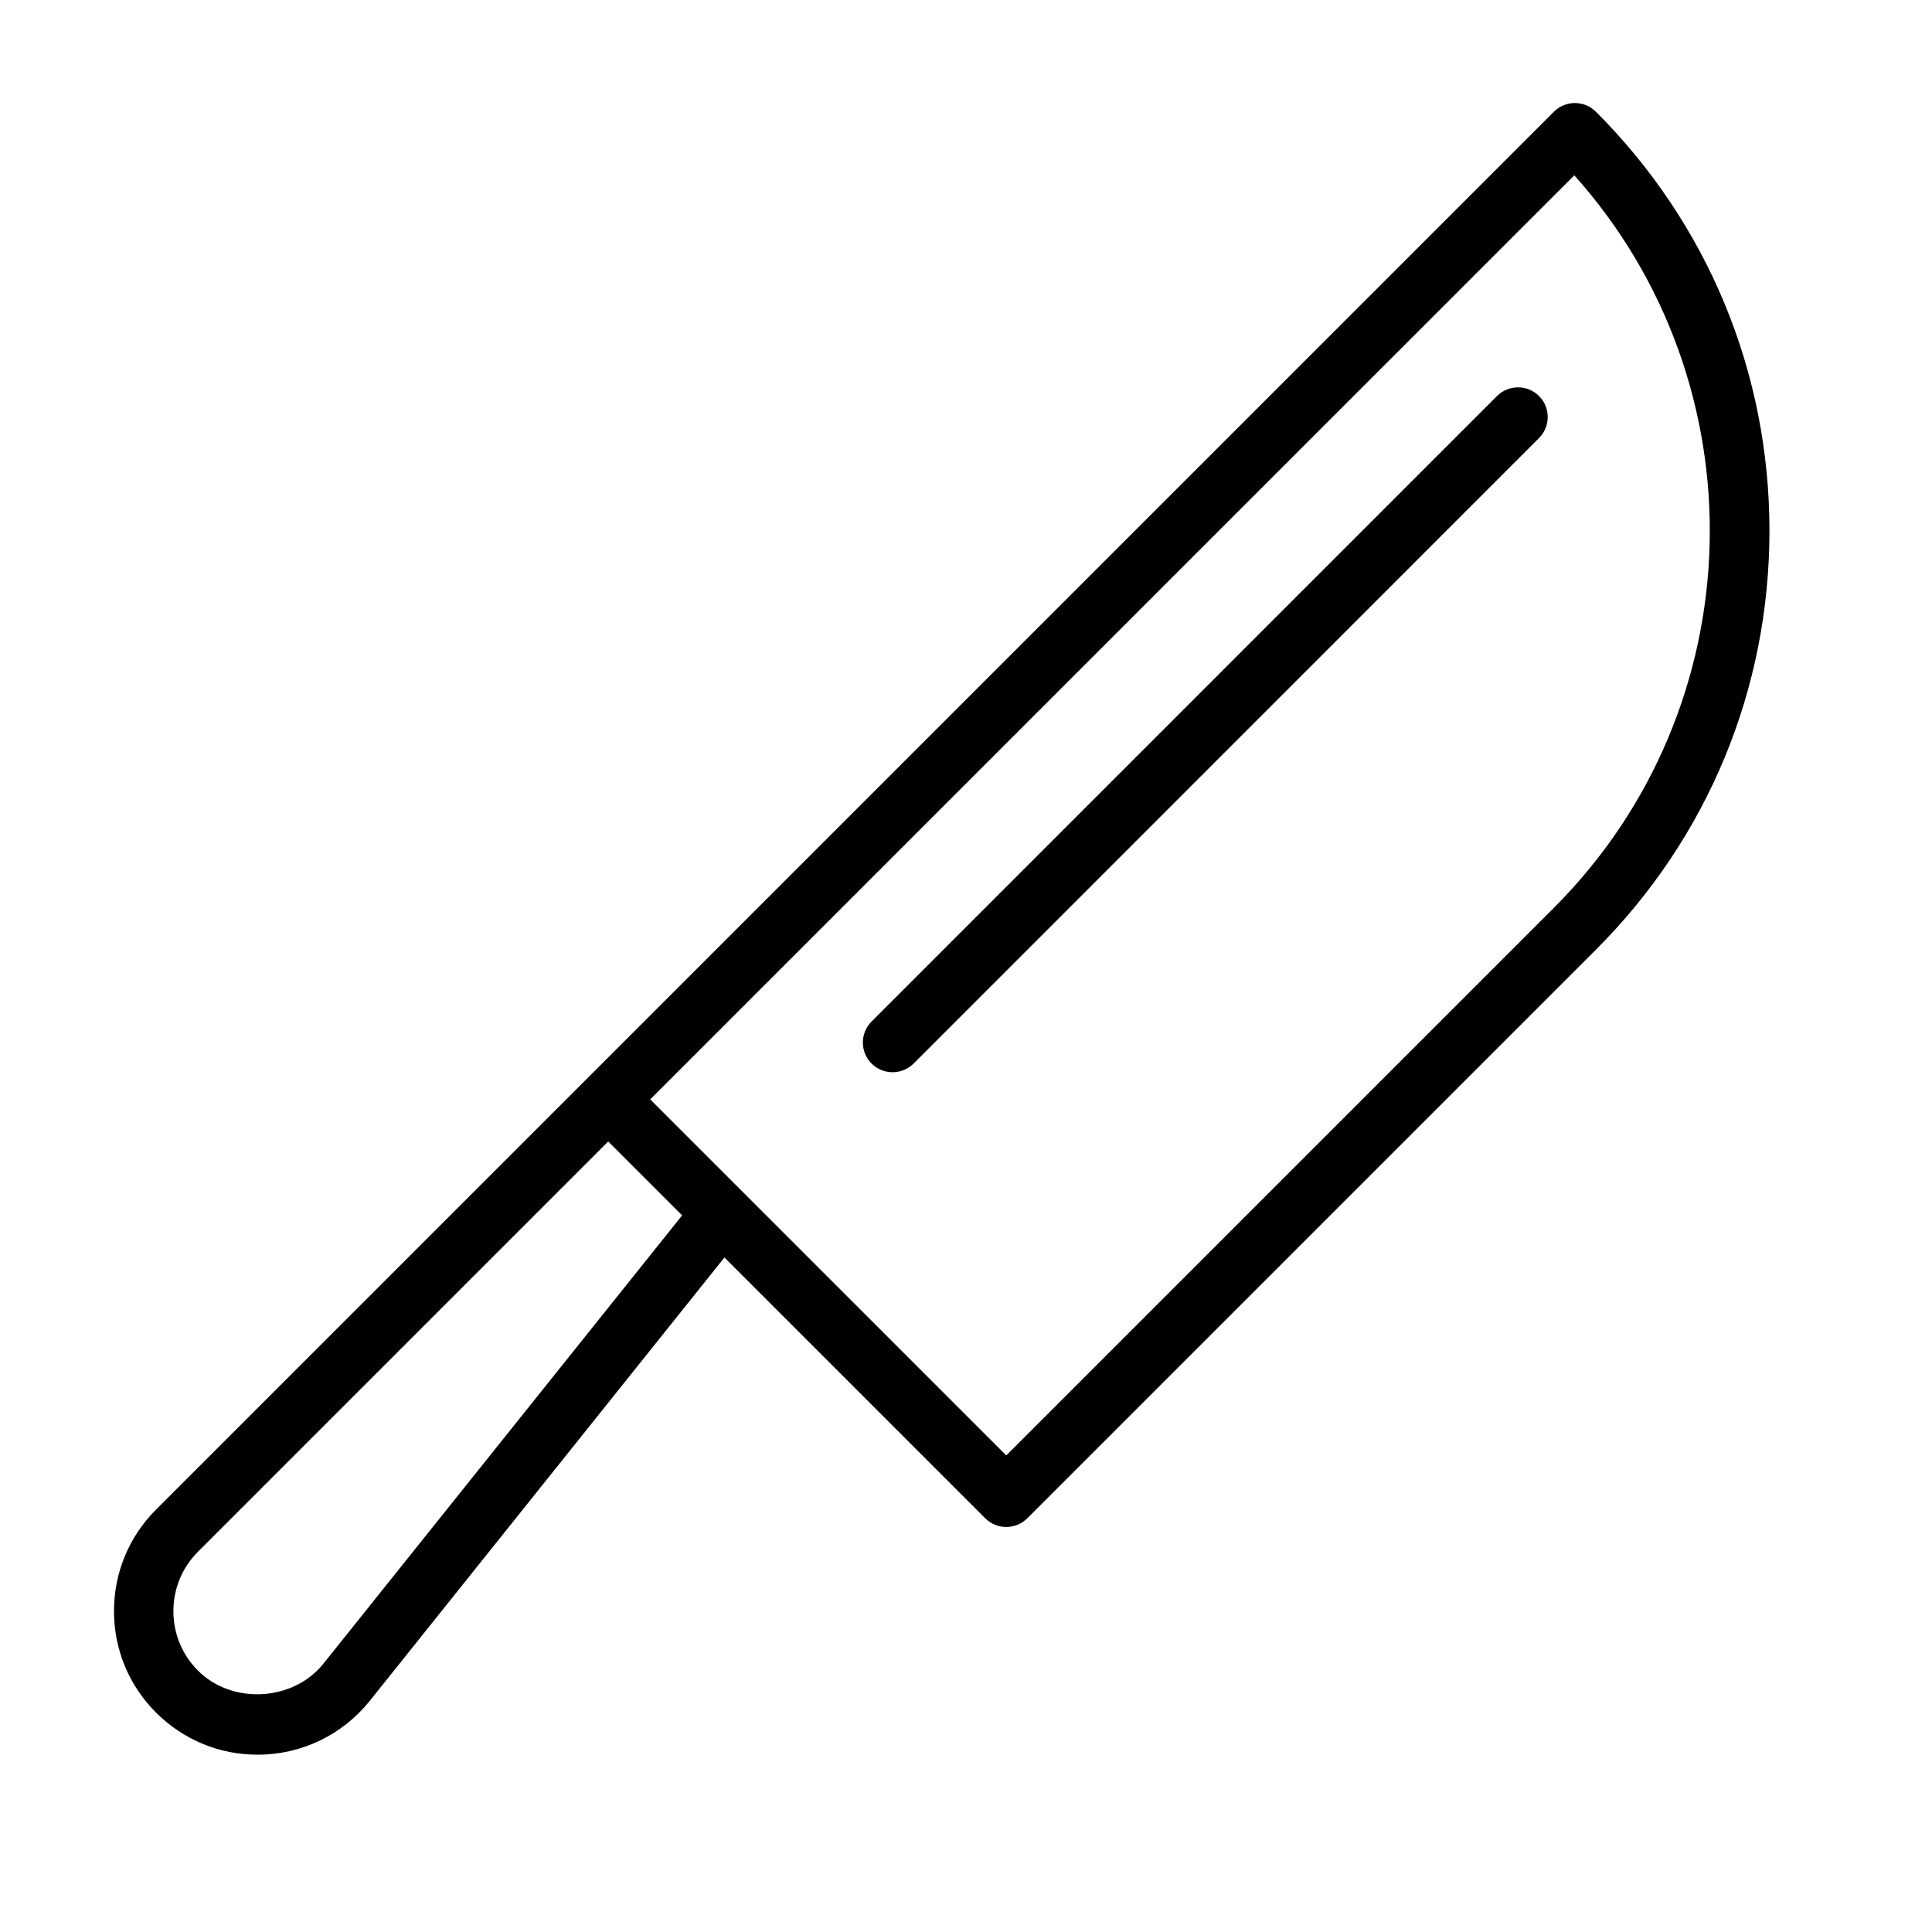
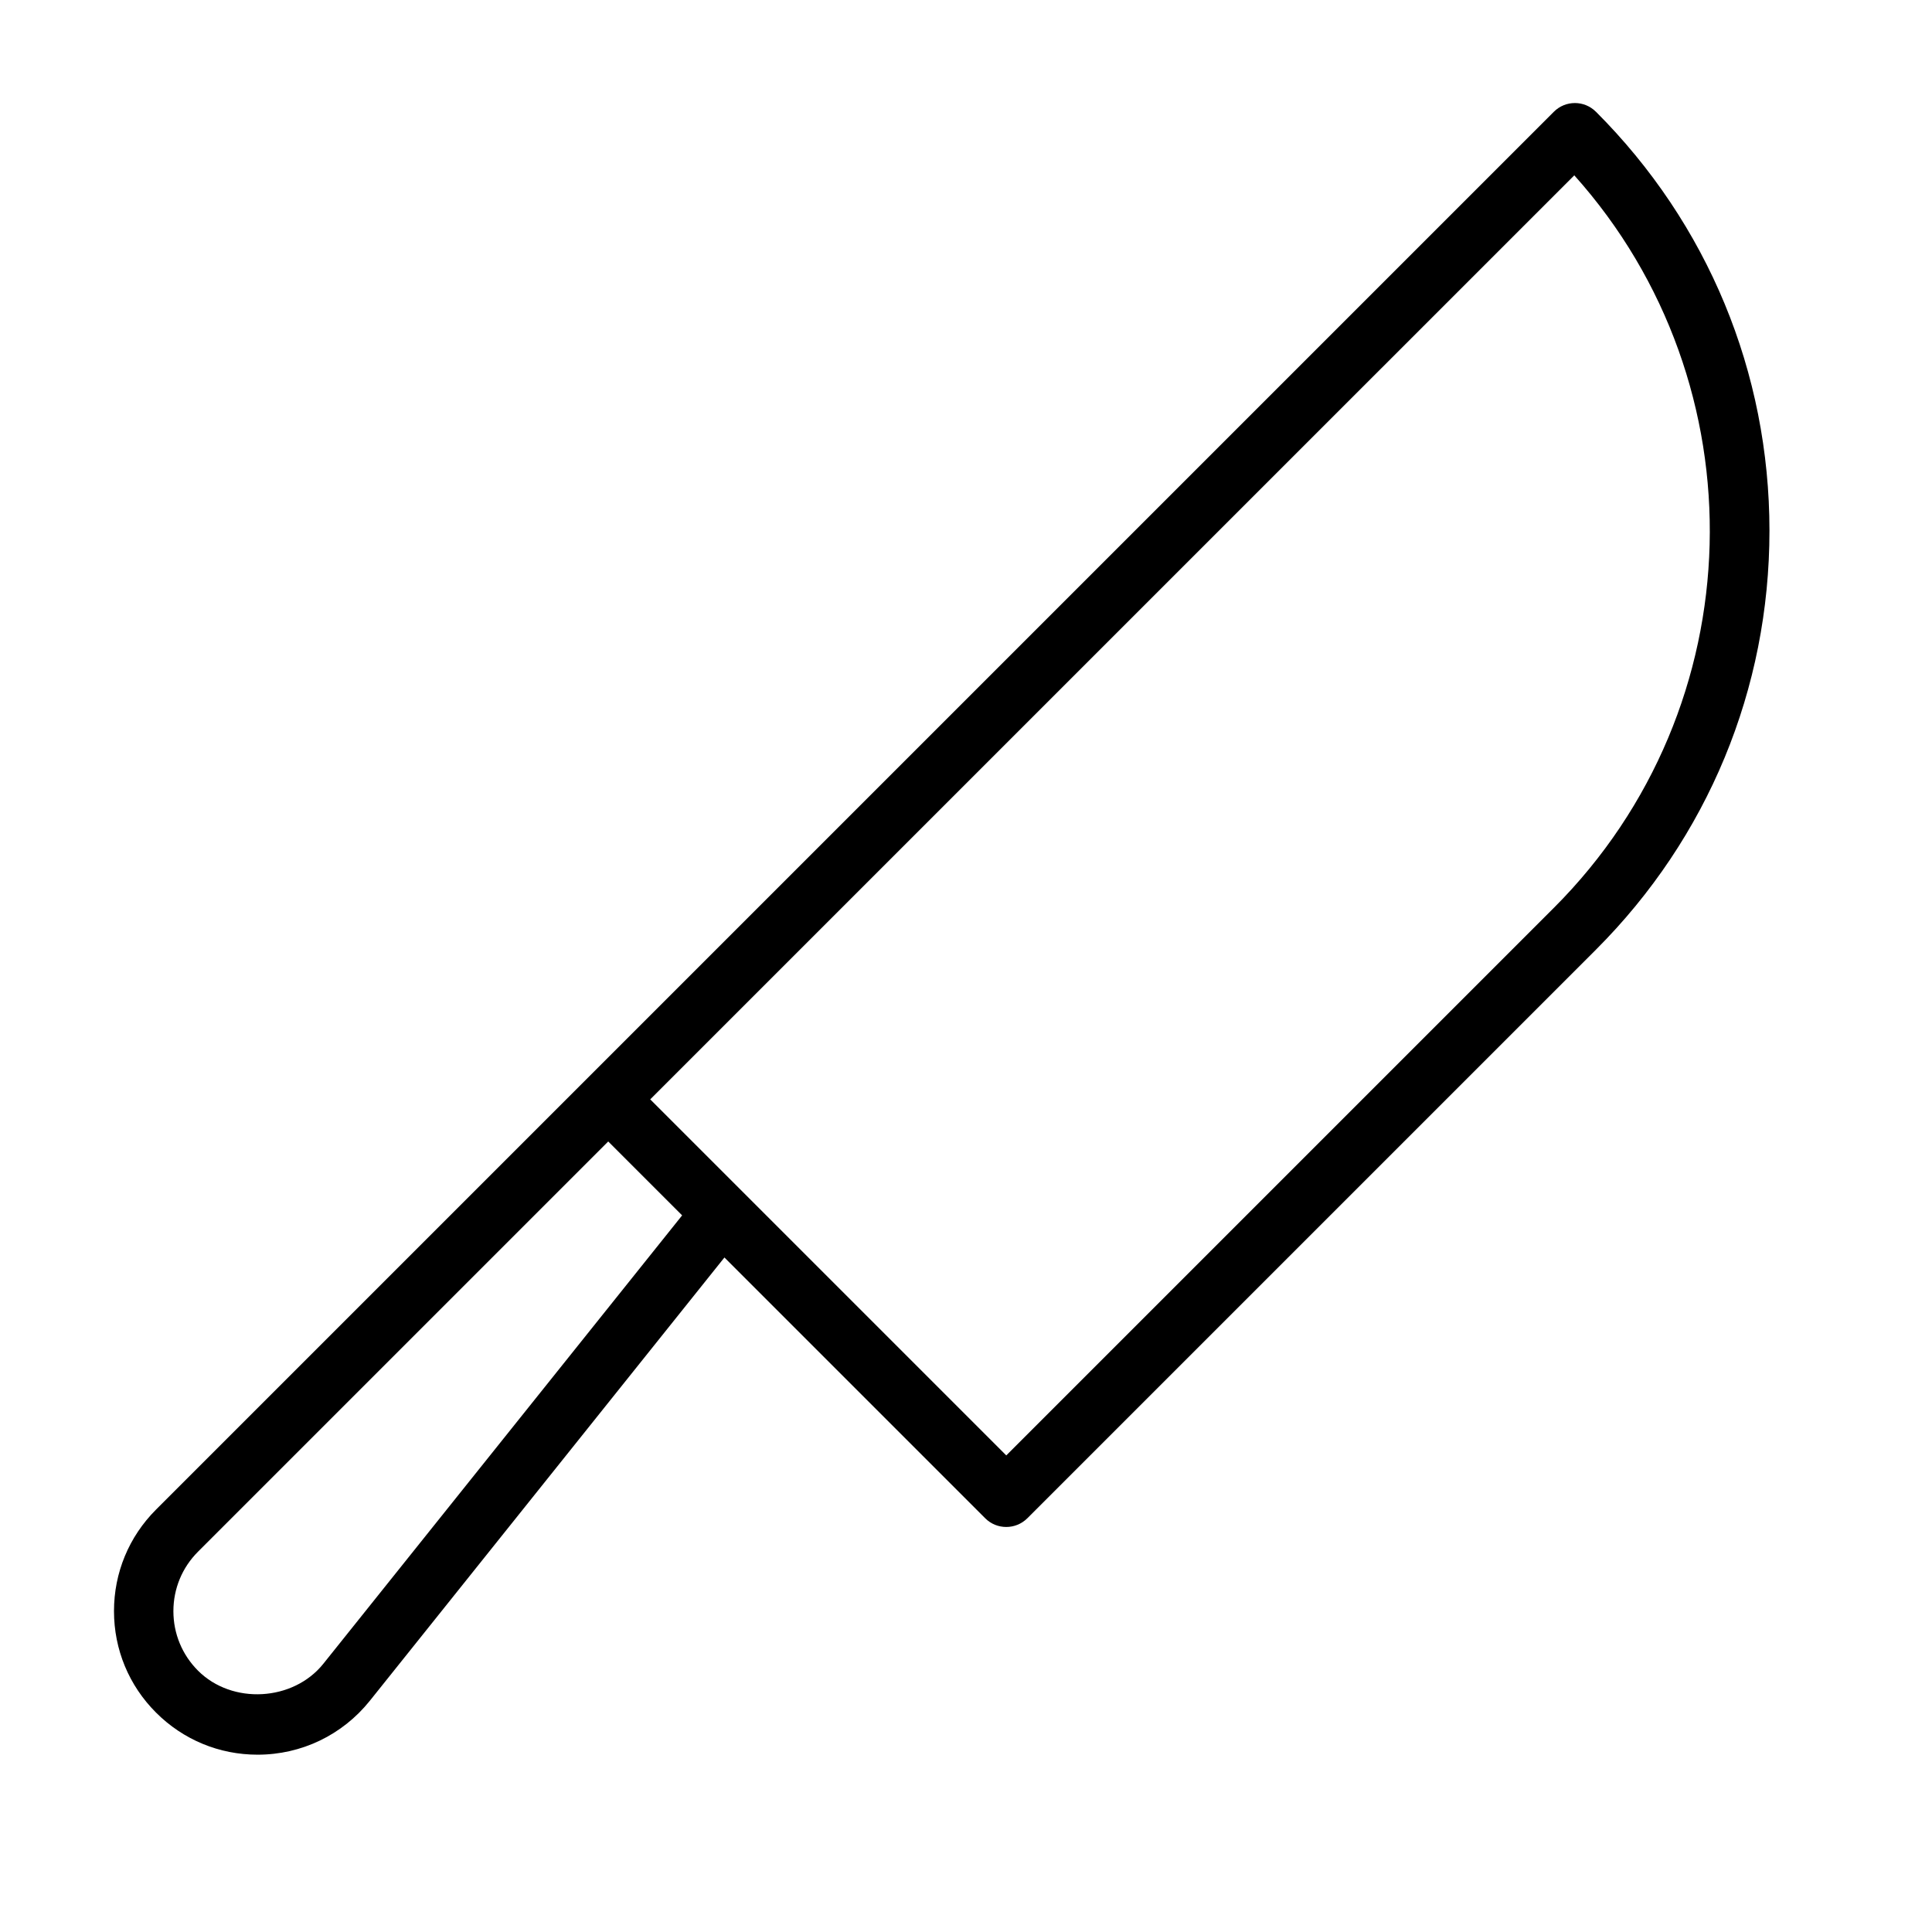
<svg xmlns="http://www.w3.org/2000/svg" fill="#000000" width="800px" height="800px" version="1.1" viewBox="144 144 512 512">
  <g>
    <path d="m566.93 173.61c-3.07-3.07-8.062-3.07-11.133 0l-370.44 370.44c-7.195 7.195-11.148 16.75-11.148 26.906 0 10.172 3.953 19.727 11.148 26.906 7.195 7.195 16.734 11.148 26.906 11.148 11.637 0 22.465-5.211 29.742-14.281l93.977-117.48 69.117 69.117c1.543 1.543 3.559 2.297 5.574 2.297s4.031-0.77 5.574-2.297l150.69-150.69c29.66-29.66 45.988-69.102 45.988-111.04-0.004-41.941-16.332-81.379-45.992-111.03zm-337.24 411.3c-7.981 9.965-24.152 10.895-33.203 1.844-4.219-4.219-6.535-9.824-6.535-15.777s2.312-11.555 6.535-15.777l108.7-108.7 19.586 19.586zm326.11-200.34-145.13 145.13-94.355-94.355 244.89-244.88c49.625 55.402 47.812 140.88-5.402 194.11z" />
-     <path d="m540.72 248.95-165.75 165.77c-3.07 3.07-3.07 8.062 0 11.133 1.543 1.543 3.559 2.297 5.574 2.297 2.016 0 4.031-0.77 5.574-2.297l165.74-165.77c3.07-3.07 3.07-8.062 0-11.133-3.07-3.07-8.062-3.07-11.133 0z" />
  </g>
</svg>